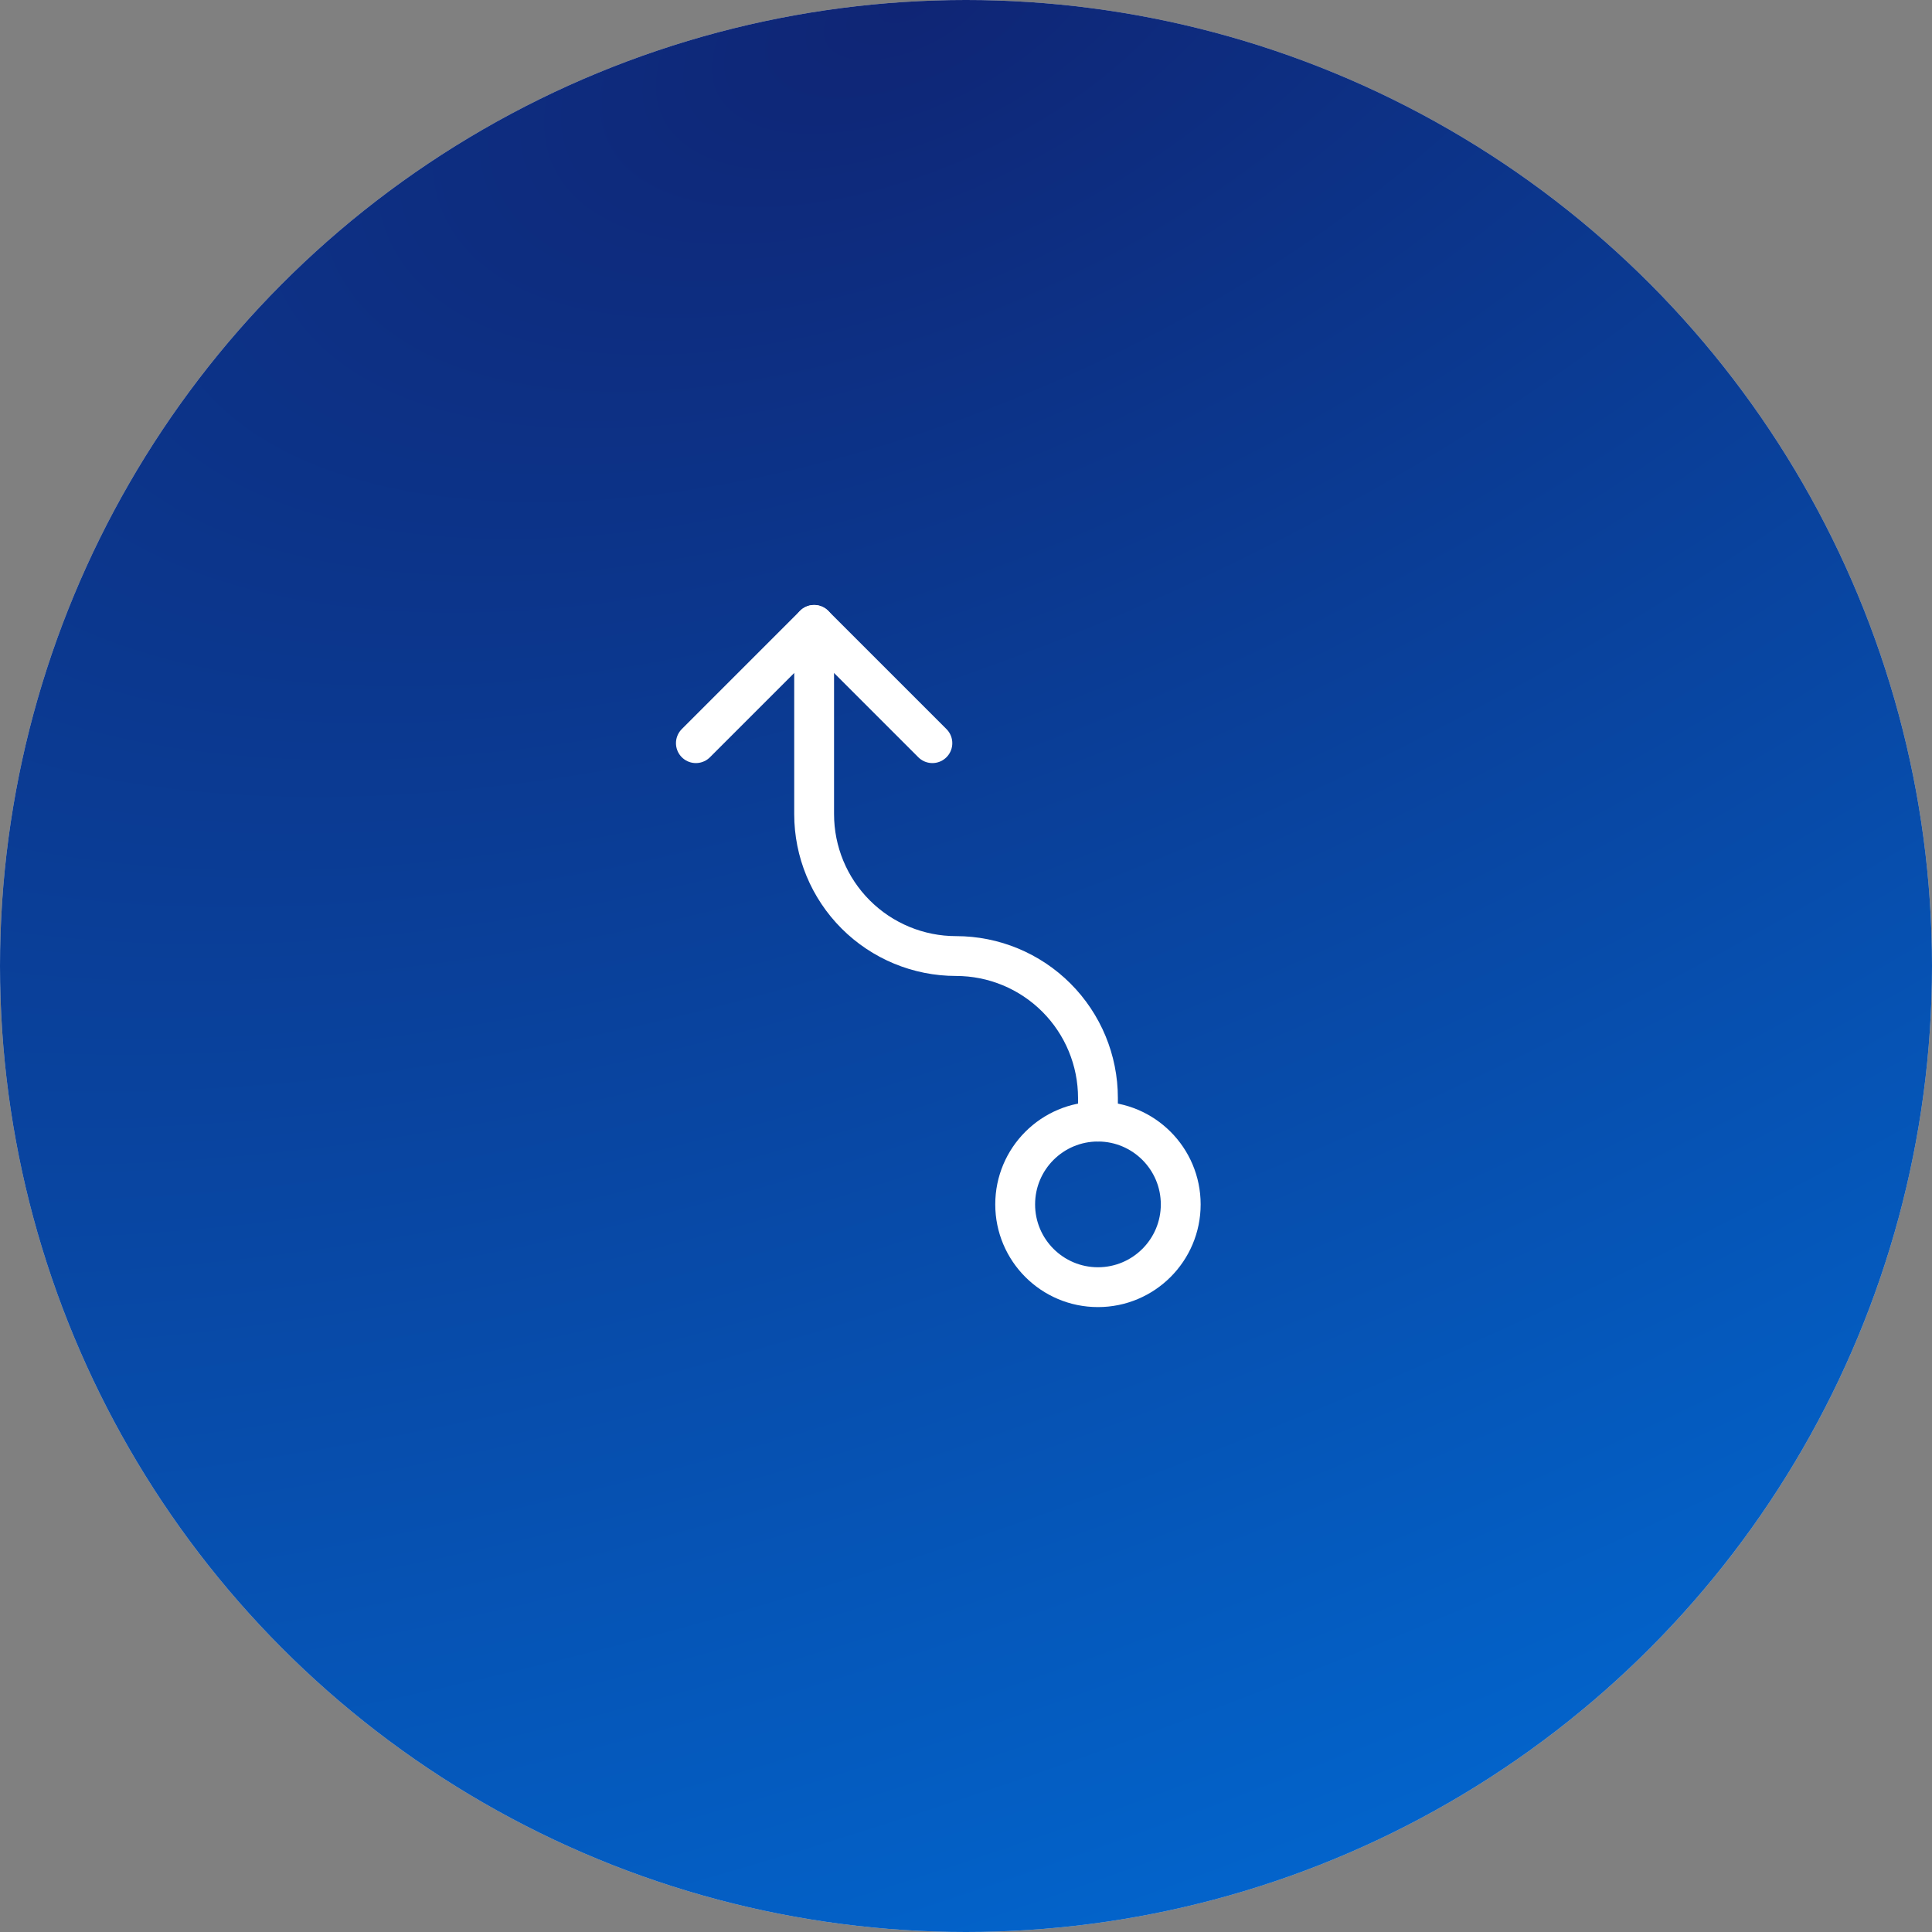
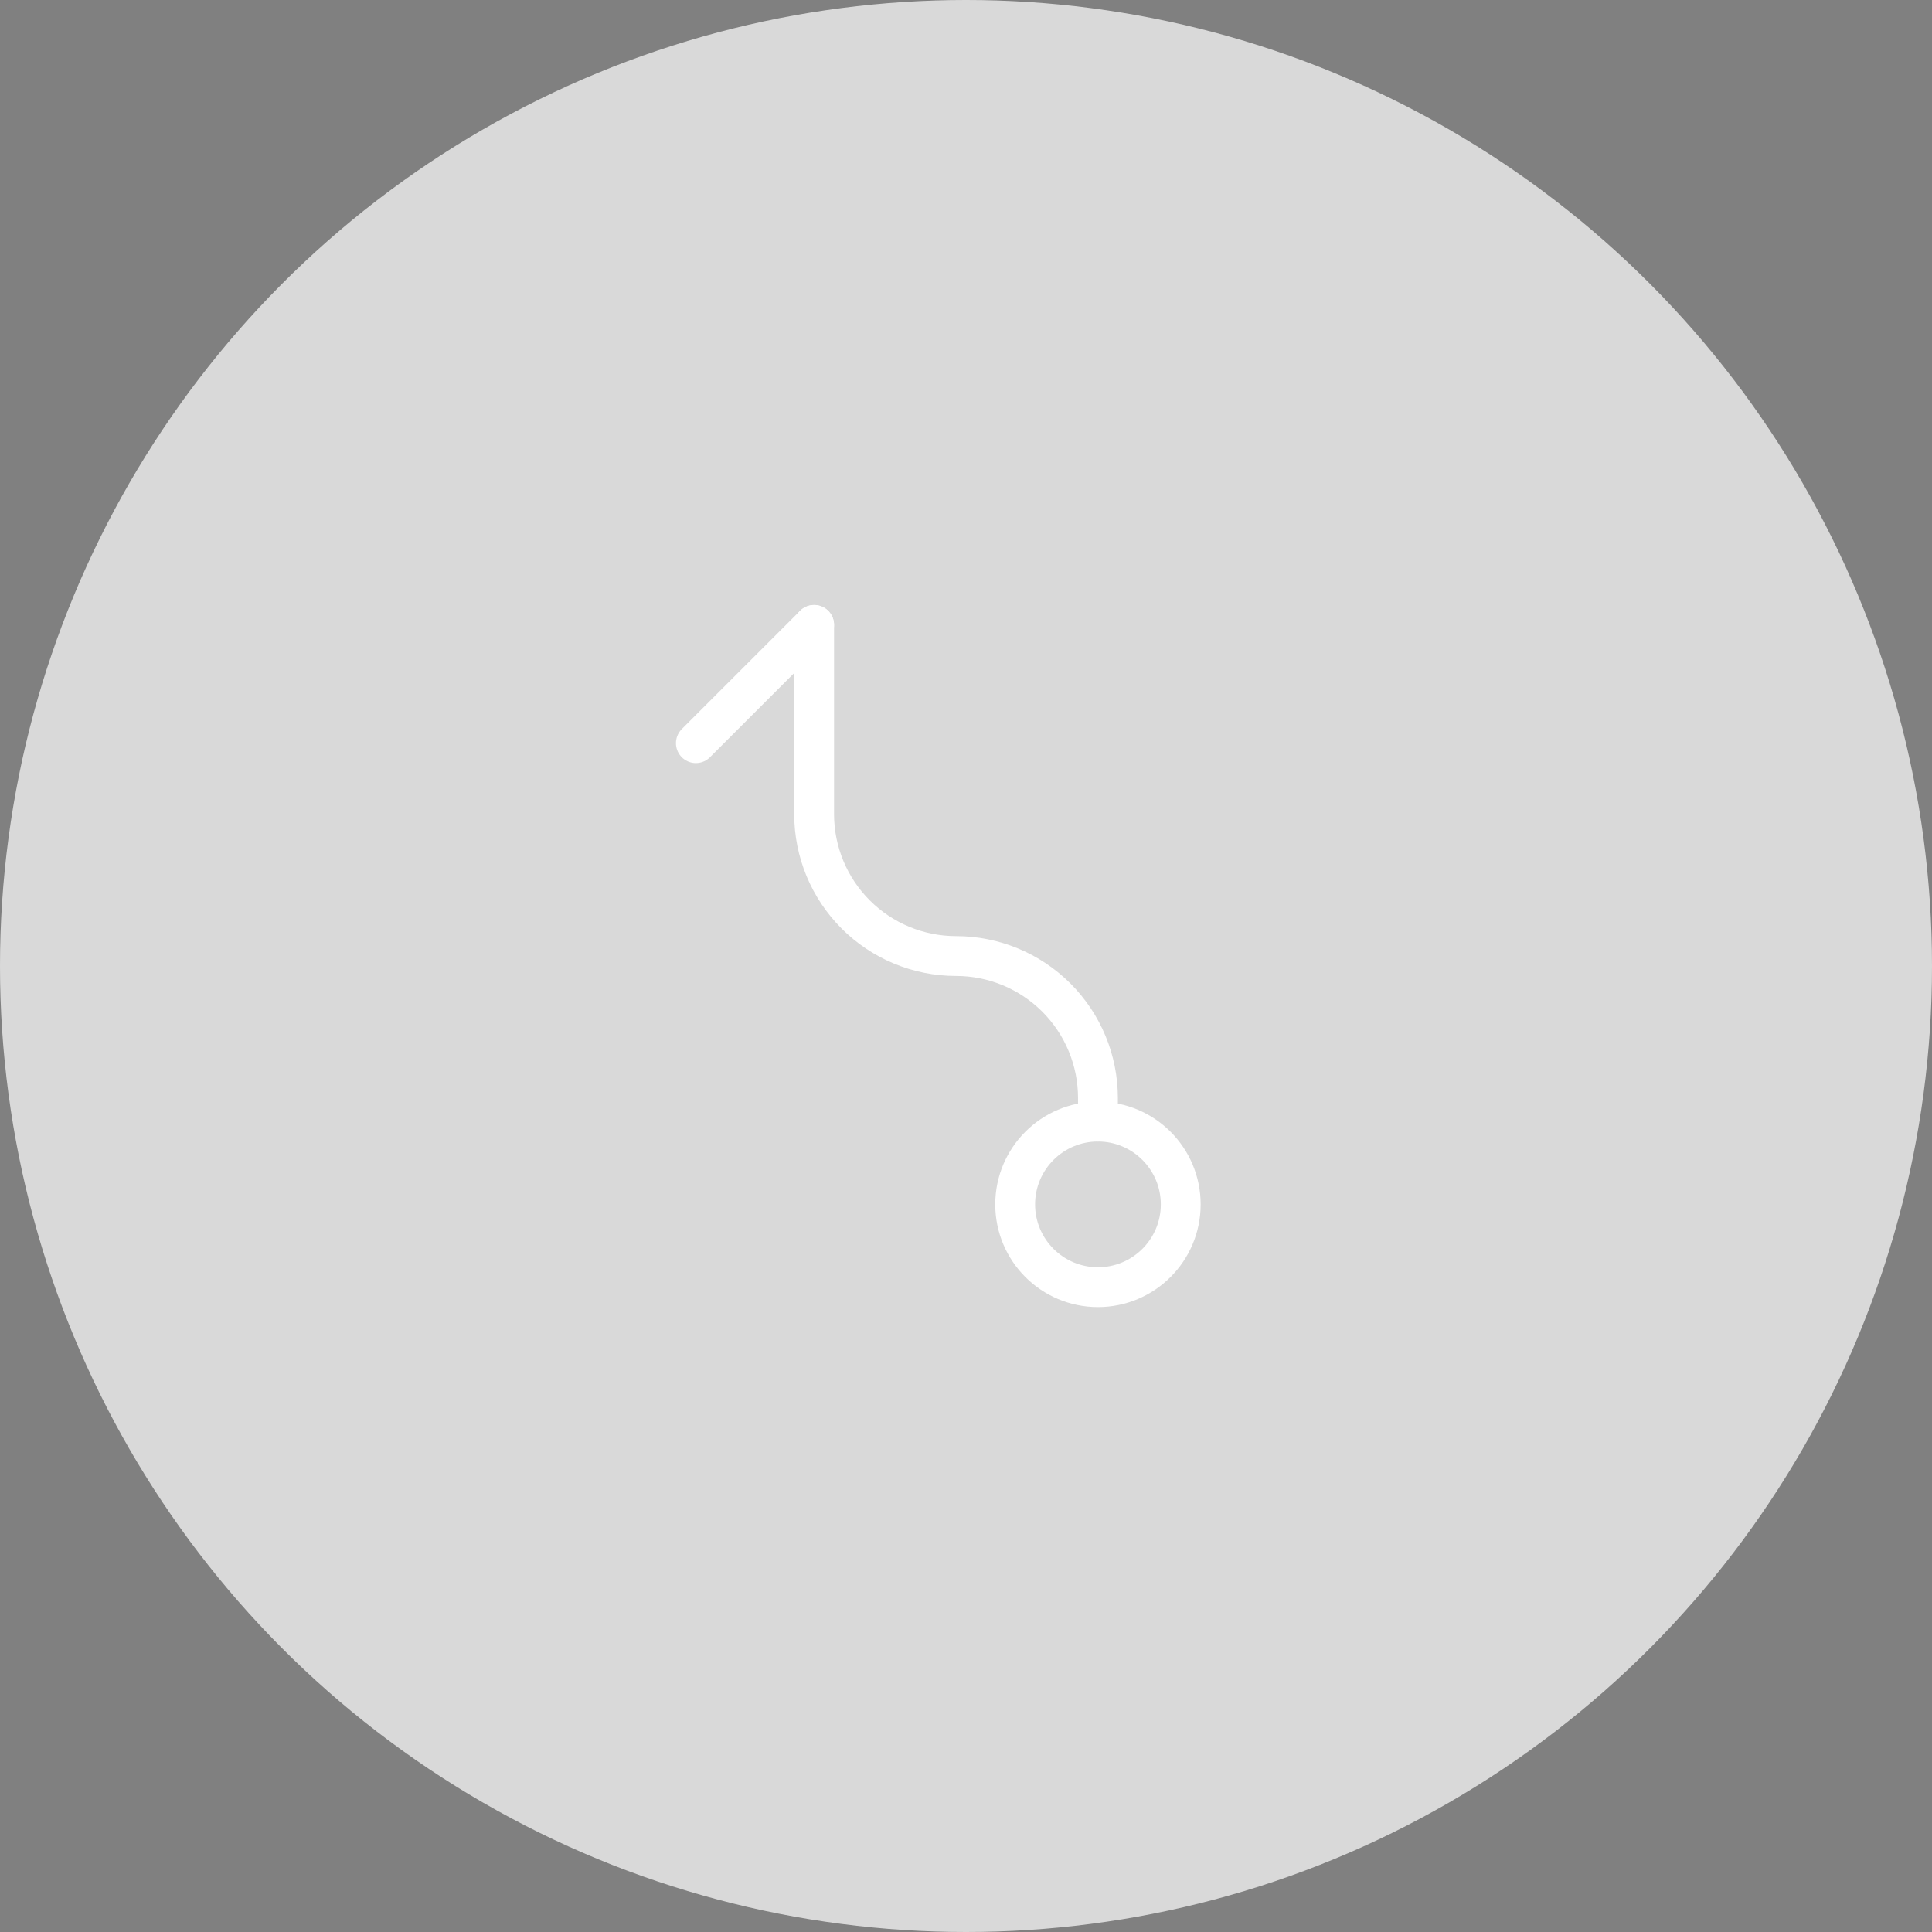
<svg xmlns="http://www.w3.org/2000/svg" width="97" height="97" viewBox="0 0 97 97" fill="none">
  <rect x="0" y="0" width="97" height="97" fill="#808080" stroke="none" />
  <circle cx="48.5" cy="48.5" r="48.5" fill="#D9D9D9" />
-   <circle cx="48.5" cy="48.5" r="48.5" fill="url(#paint0_radial_1036_6420)" />
  <path d="M59.281 60.469C59.281 58.173 57.42 56.312 55.125 56.312C52.83 56.312 50.969 58.173 50.969 60.469C50.969 62.764 52.83 64.625 55.125 64.625C57.42 64.625 59.281 62.764 59.281 60.469Z" stroke="white" stroke-width="2" stroke-linecap="round" stroke-linejoin="round" />
-   <path d="M34.938 37.312L40.875 31.375L46.812 37.312" stroke="white" stroke-width="2" stroke-linecap="round" stroke-linejoin="round" />
+   <path d="M34.938 37.312L40.875 31.375" stroke="white" stroke-width="2" stroke-linecap="round" stroke-linejoin="round" />
  <path d="M55.125 56.312L55.125 55.125C55.125 53.235 54.374 51.423 53.038 50.087C51.702 48.751 49.89 48 48 48C46.11 48 44.298 47.249 42.962 45.913C41.626 44.577 40.875 42.765 40.875 40.875L40.875 31.375" stroke="white" stroke-width="2" stroke-linecap="round" stroke-linejoin="round" />
  <defs>
    <radialGradient id="paint0_radial_1036_6420" cx="0" cy="0" r="1" gradientUnits="userSpaceOnUse" gradientTransform="translate(46.648 1.13841e-06) rotate(66.756) scale(105.569 212.207)">
      <stop stop-color="#0F2575" />
      <stop offset="1" stop-color="#016BD5" />
    </radialGradient>
  </defs>
</svg>